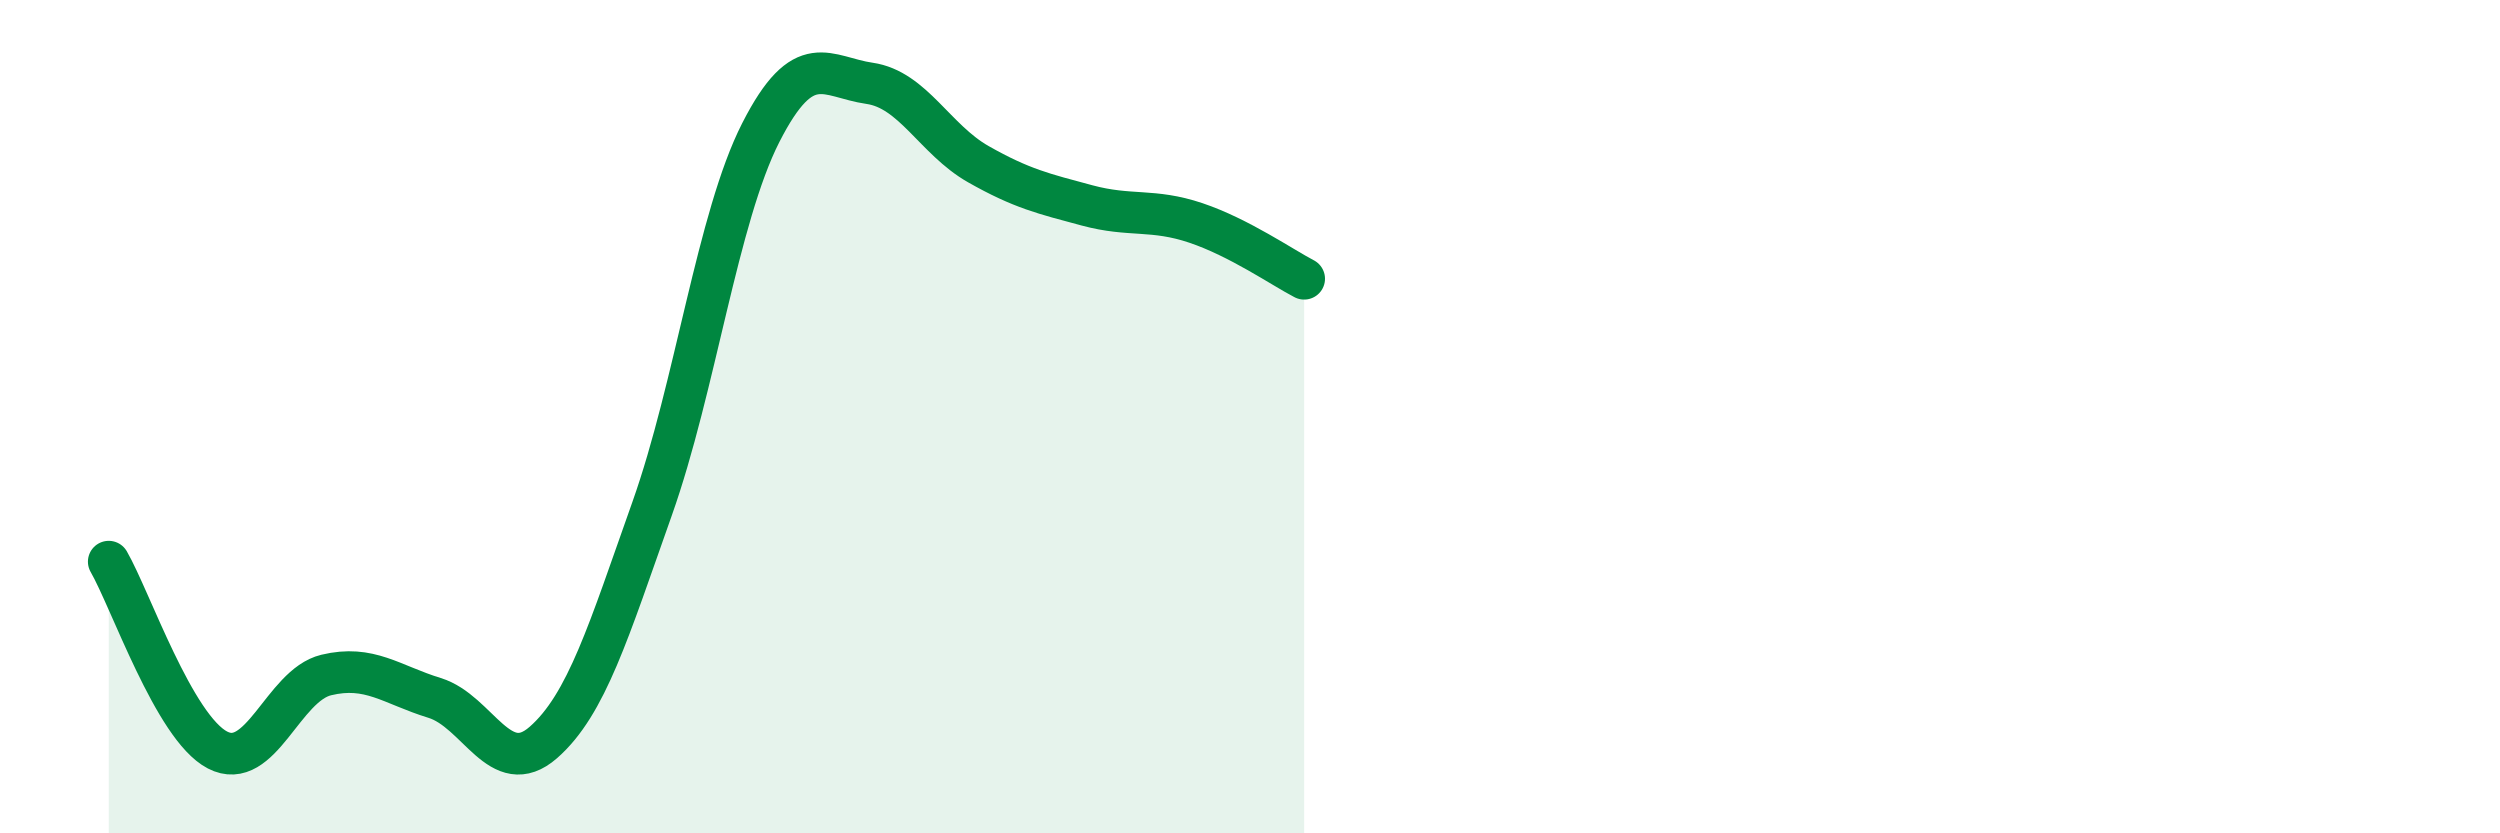
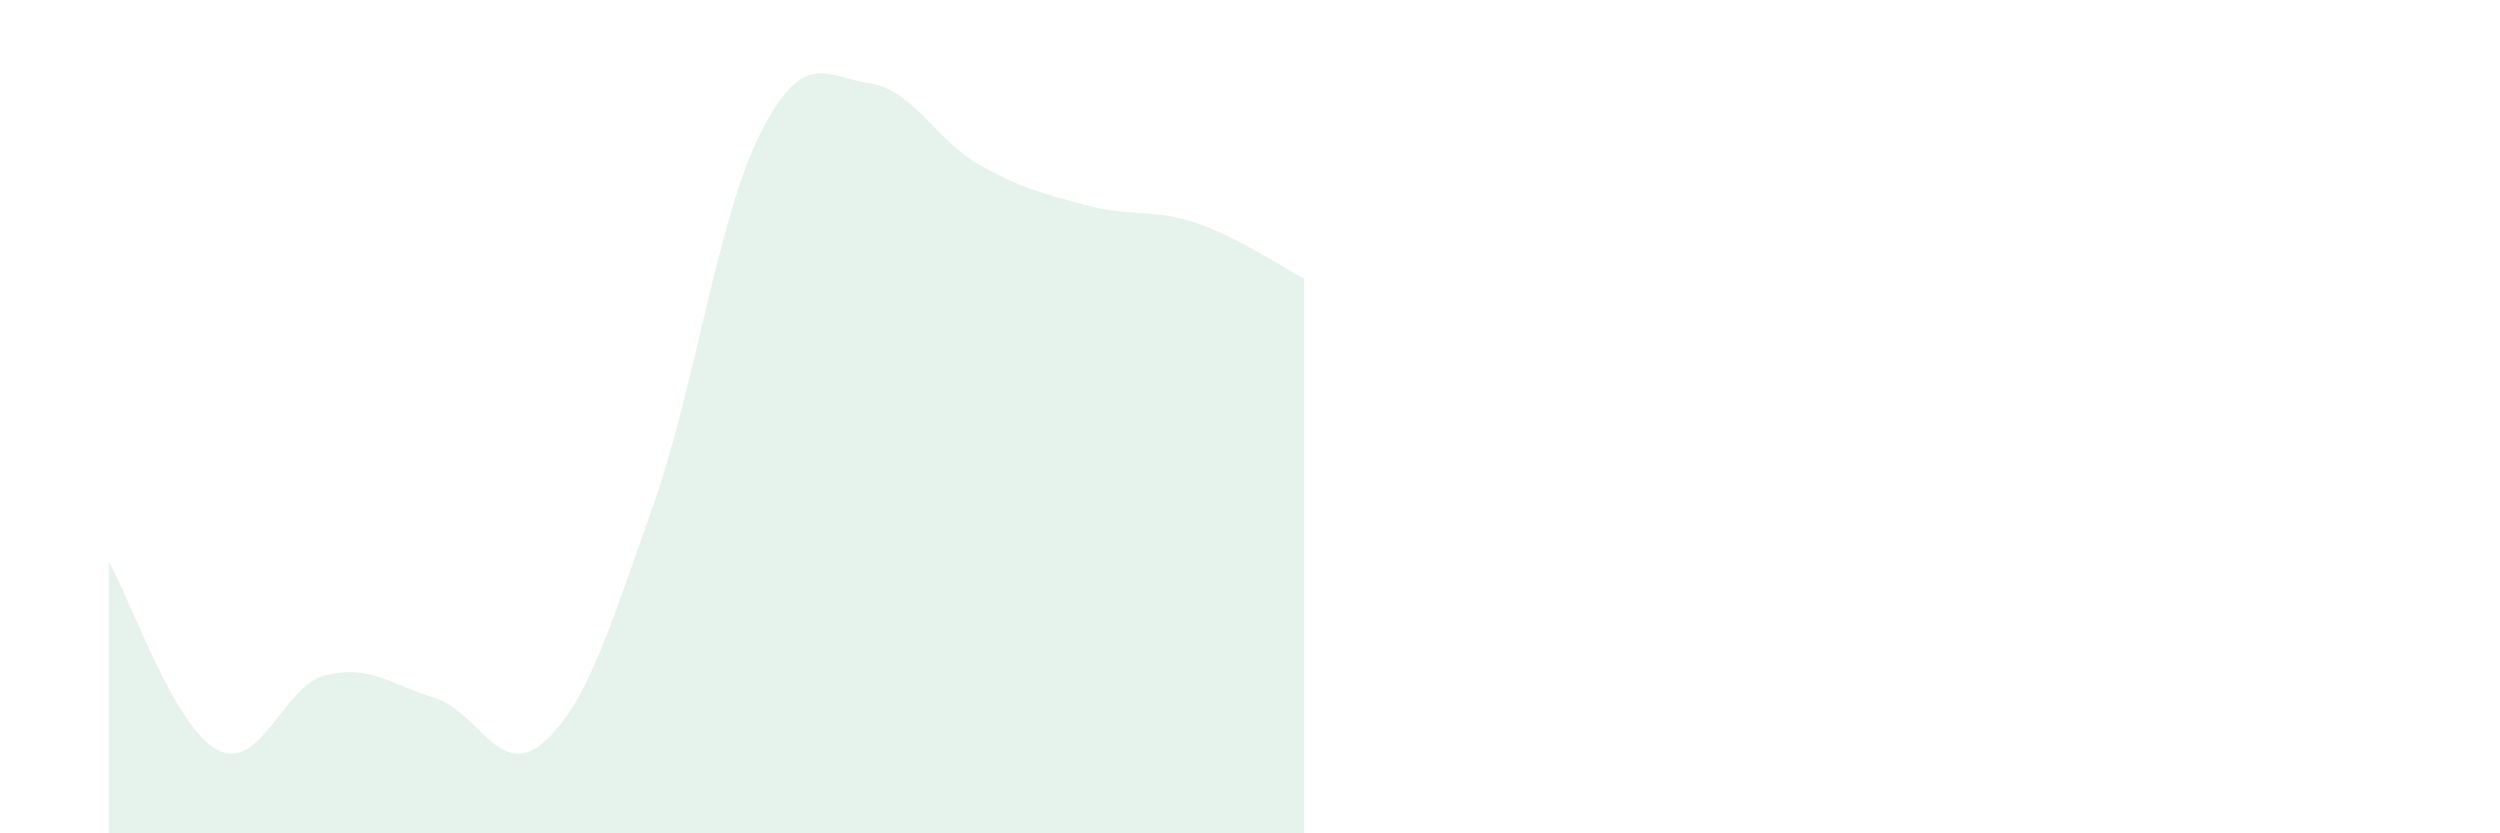
<svg xmlns="http://www.w3.org/2000/svg" width="60" height="20" viewBox="0 0 60 20">
  <path d="M 2.61,13.48 C 3.13,14.38 4.18,17.46 5.22,18 C 6.26,18.54 6.79,16.45 7.83,16.2 C 8.87,15.95 9.39,16.43 10.43,16.75 C 11.47,17.07 12,18.73 13.04,17.82 C 14.08,16.91 14.61,15.14 15.65,12.21 C 16.69,9.28 17.22,5.22 18.26,3.18 C 19.3,1.14 19.83,1.85 20.87,2 C 21.91,2.15 22.44,3.35 23.48,3.94 C 24.52,4.53 25.05,4.65 26.09,4.93 C 27.13,5.21 27.66,5 28.7,5.35 C 29.74,5.7 30.78,6.42 31.3,6.69L31.3 20L2.61 20Z" fill="#008740" opacity="0.1" stroke-linecap="round" stroke-linejoin="round" />
-   <path d="M 2.61,13.48 C 3.13,14.38 4.18,17.46 5.22,18 C 6.26,18.54 6.79,16.45 7.83,16.2 C 8.87,15.95 9.39,16.43 10.43,16.75 C 11.47,17.07 12,18.73 13.04,17.82 C 14.08,16.91 14.61,15.14 15.65,12.21 C 16.69,9.28 17.22,5.22 18.26,3.18 C 19.3,1.14 19.83,1.85 20.87,2 C 21.91,2.15 22.44,3.35 23.48,3.94 C 24.52,4.53 25.05,4.65 26.09,4.93 C 27.13,5.21 27.66,5 28.7,5.35 C 29.74,5.7 30.78,6.42 31.3,6.69" stroke="#008740" stroke-width="1" fill="none" stroke-linecap="round" stroke-linejoin="round" />
</svg>